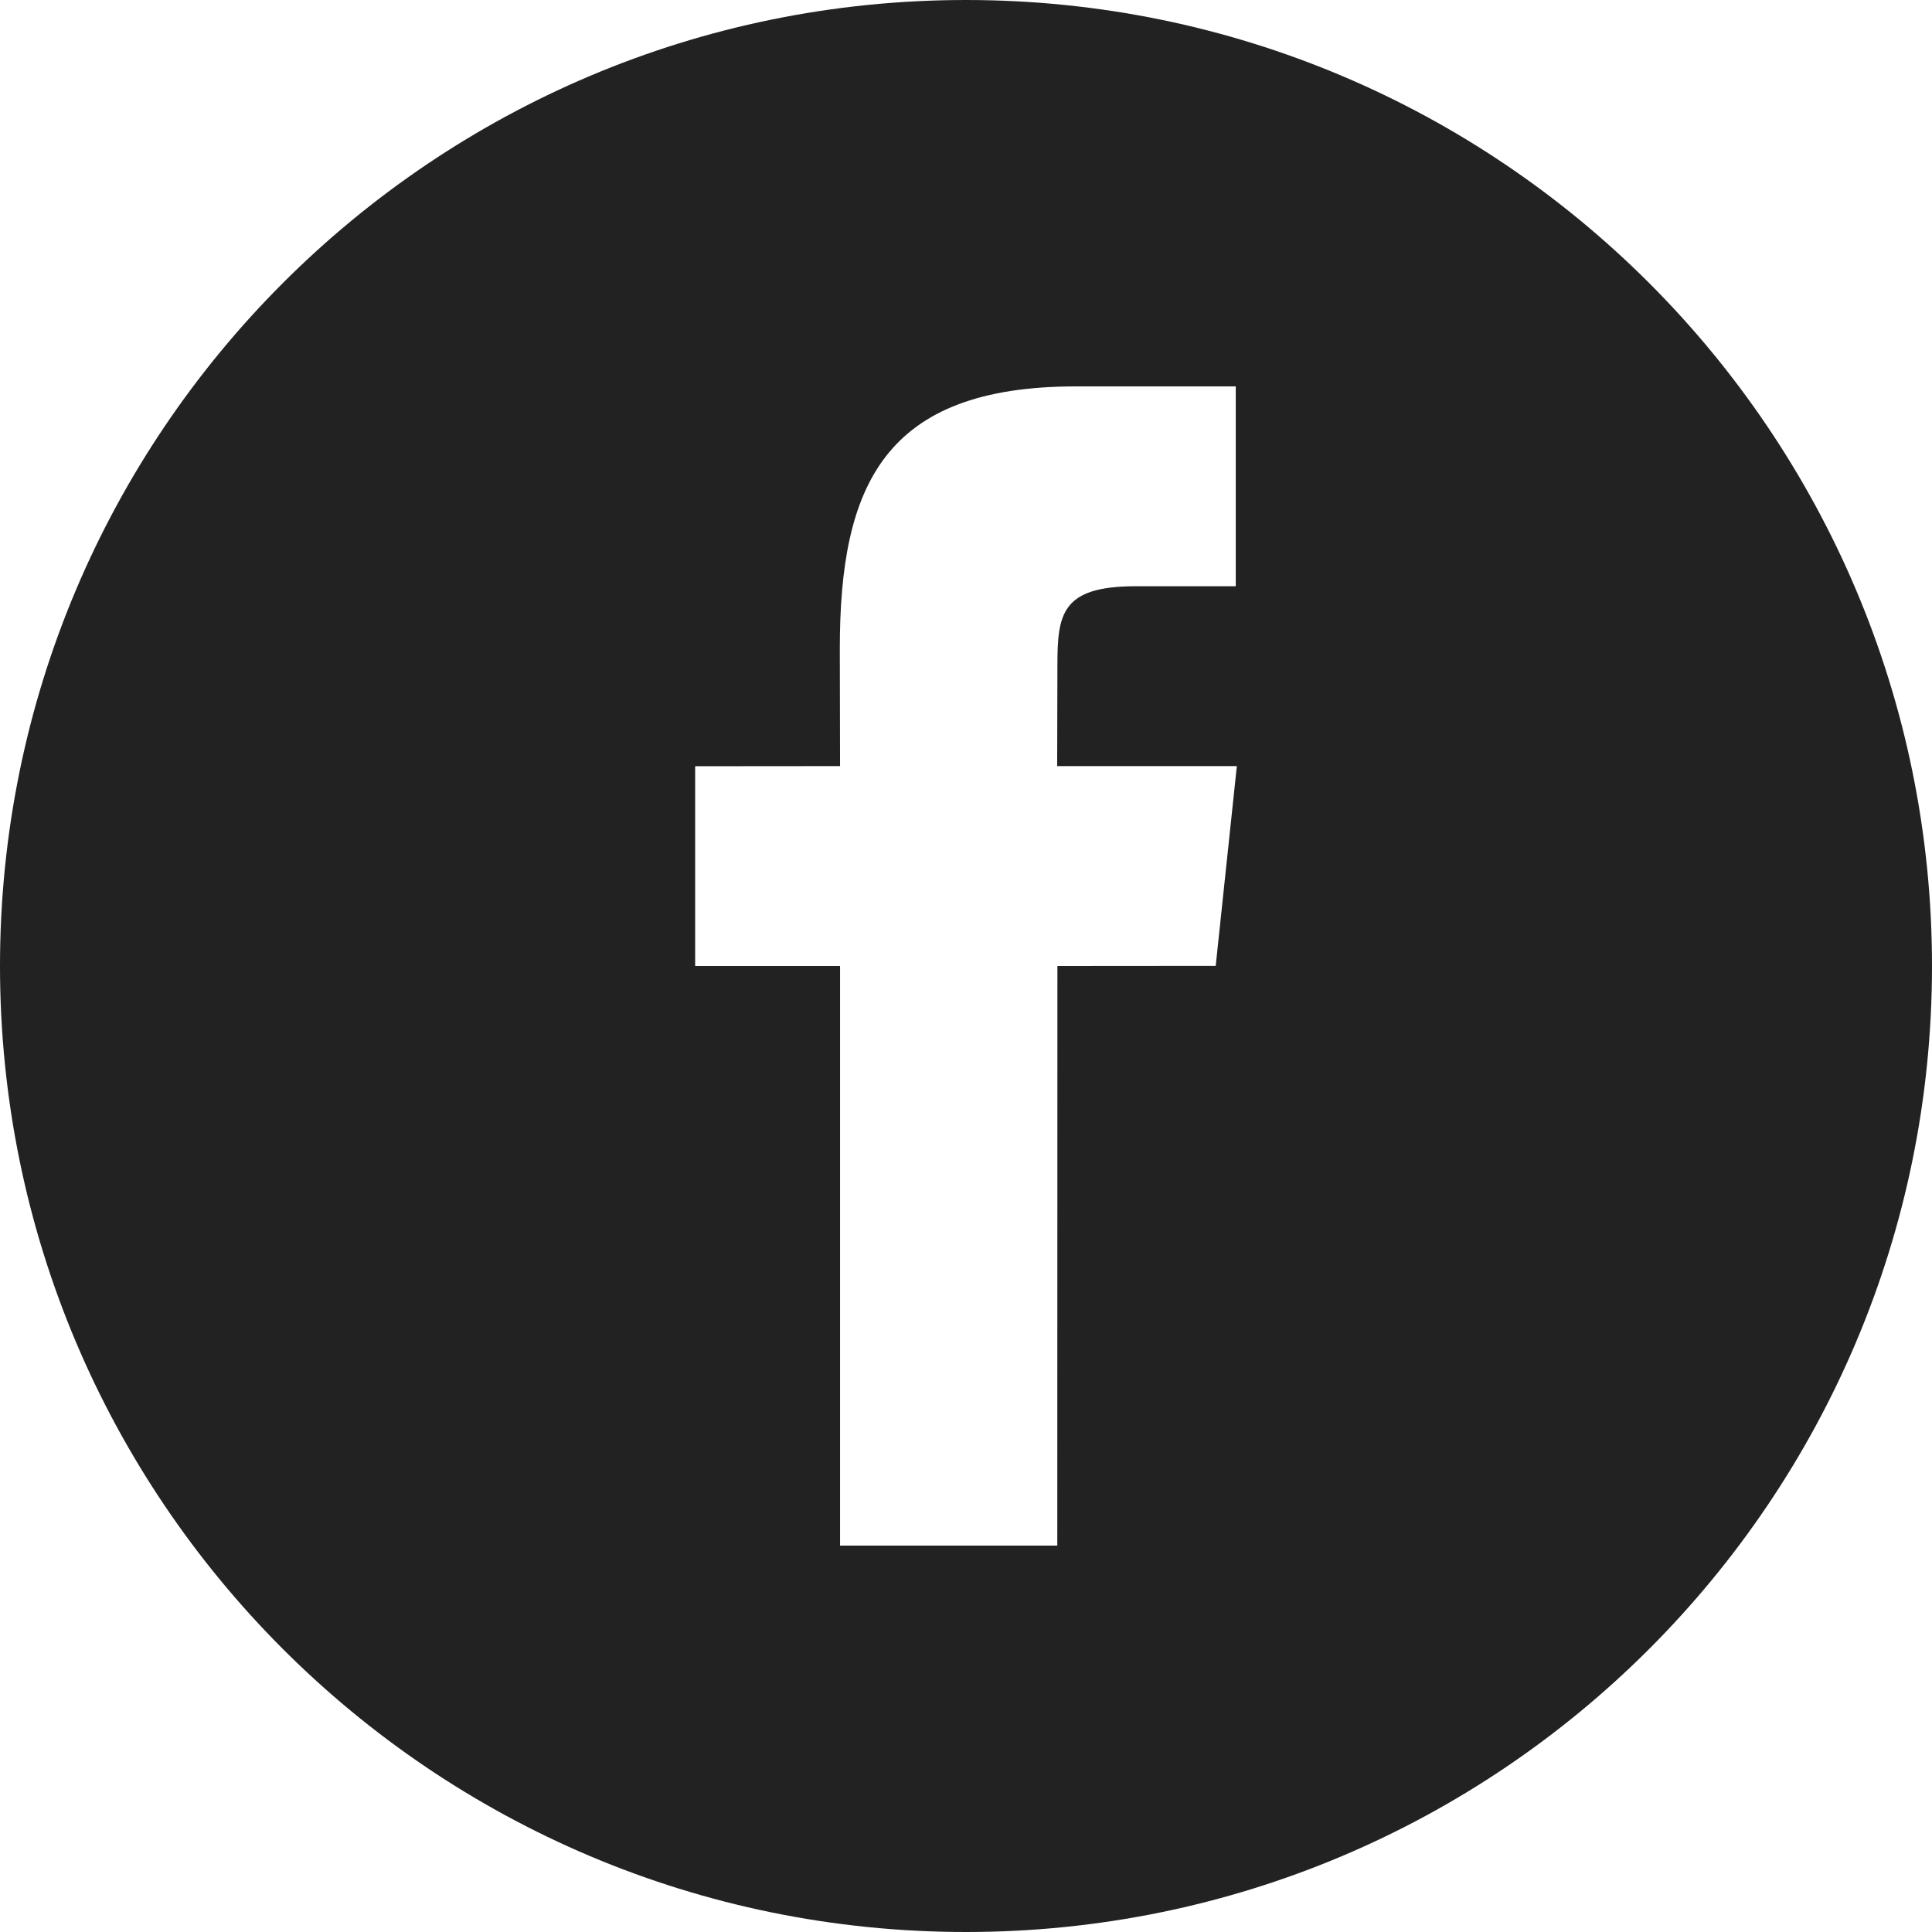
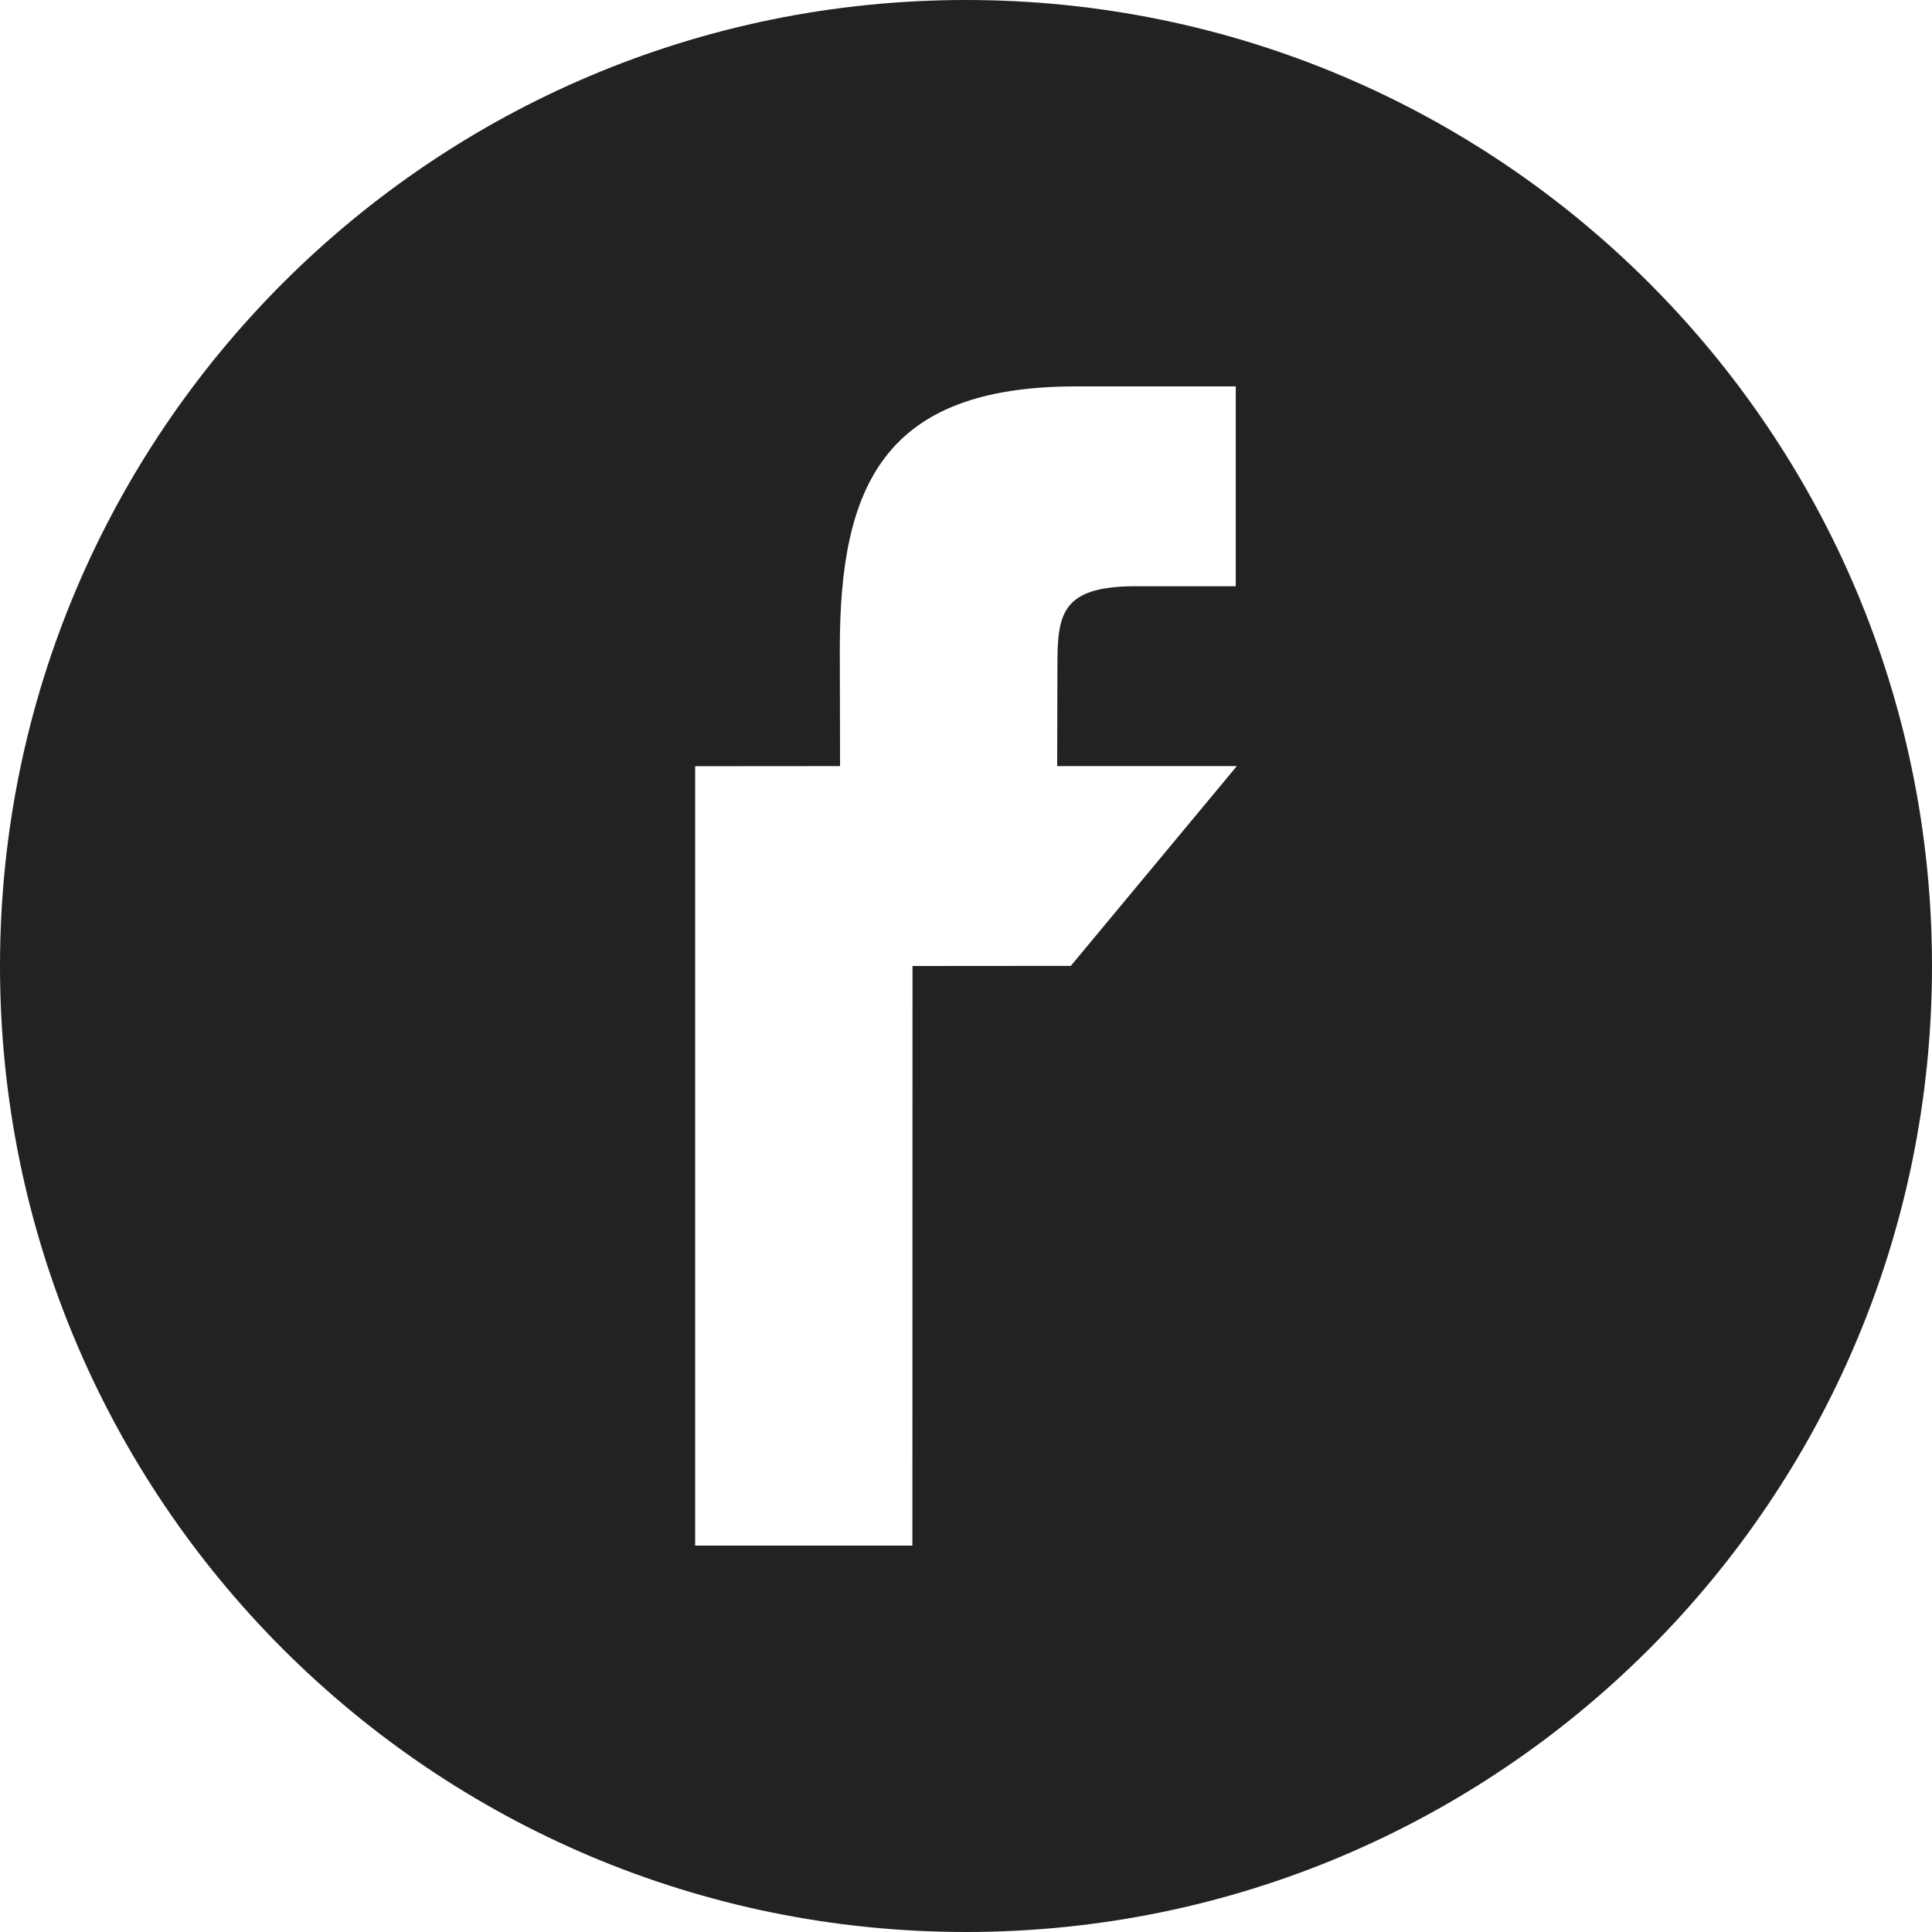
<svg xmlns="http://www.w3.org/2000/svg" version="1.1" x="0px" y="0px" width="32px" height="32px" viewBox="0 0 32 32" xml:space="preserve">
  <g id="Pi-Ausstellung">
</g>
  <g id="Pi-barrierefrei">
</g>
  <g id="Pi-bike">
</g>
  <g id="Pi-close">
</g>
  <g id="Pi-Fuehrung">
</g>
  <g id="Pi-facebook">
-     <path fill-rule="evenodd" clip-rule="evenodd" fill="#222222" d="M0,16C0,7.164,7.164,0,16,0c8.837,0,16,7.164,16,16   c0,8.837-7.163,16-16,16C7.164,32,0,24.837,0,16z M20.486,12.689H17.51l0.004-1.655c0-0.862,0.061-1.324,1.298-1.324h1.656V6.4   H17.82c-3.178,0-3.91,1.642-3.91,4.342l0.004,1.947l-2.4,0.002V16h2.4v9.6h3.598l0.002-9.6l2.622-0.002L20.486,12.689z" />
+     <path fill-rule="evenodd" clip-rule="evenodd" fill="#222222" d="M0,16C0,7.164,7.164,0,16,0c8.837,0,16,7.164,16,16   c0,8.837-7.163,16-16,16C7.164,32,0,24.837,0,16z M20.486,12.689H17.51l0.004-1.655c0-0.862,0.061-1.324,1.298-1.324h1.656V6.4   H17.82c-3.178,0-3.91,1.642-3.91,4.342l0.004,1.947l-2.4,0.002V16v9.6h3.598l0.002-9.6l2.622-0.002L20.486,12.689z" />
  </g>
  <g id="Pi-Family">
</g>
  <g id="Pi-Gastro">
</g>
  <g id="Pi-Greentour">
</g>
  <g id="Pi-Kokerei">
</g>
  <g id="Pi-Konzert">
</g>
  <g id="Pi-legal">
</g>
  <g id="Pi-Map">
</g>
  <g id="Pi-Money">
</g>
  <g id="Pi-play">
</g>
  <g id="Pi-plus">
</g>
  <g id="Pi-Schlaegel">
</g>
  <g id="Pi-Shop">
</g>
  <g id="Pi-special">
</g>
  <g id="Pi-TanzBuehne">
</g>
  <g id="Pi-Ticket">
</g>
  <g id="Pi-Traffic">
</g>
  <g id="Pi-Twitter">
</g>
  <g id="Pi-Vortrag">
</g>
  <g id="Pi-Workshop">
</g>
  <g id="Pi-Zeche">
</g>
  <g id="Pi-Zeit">
</g>
  <g id="Pi-Whatsapp">
</g>
  <g id="Pi-Mail">
</g>
</svg>